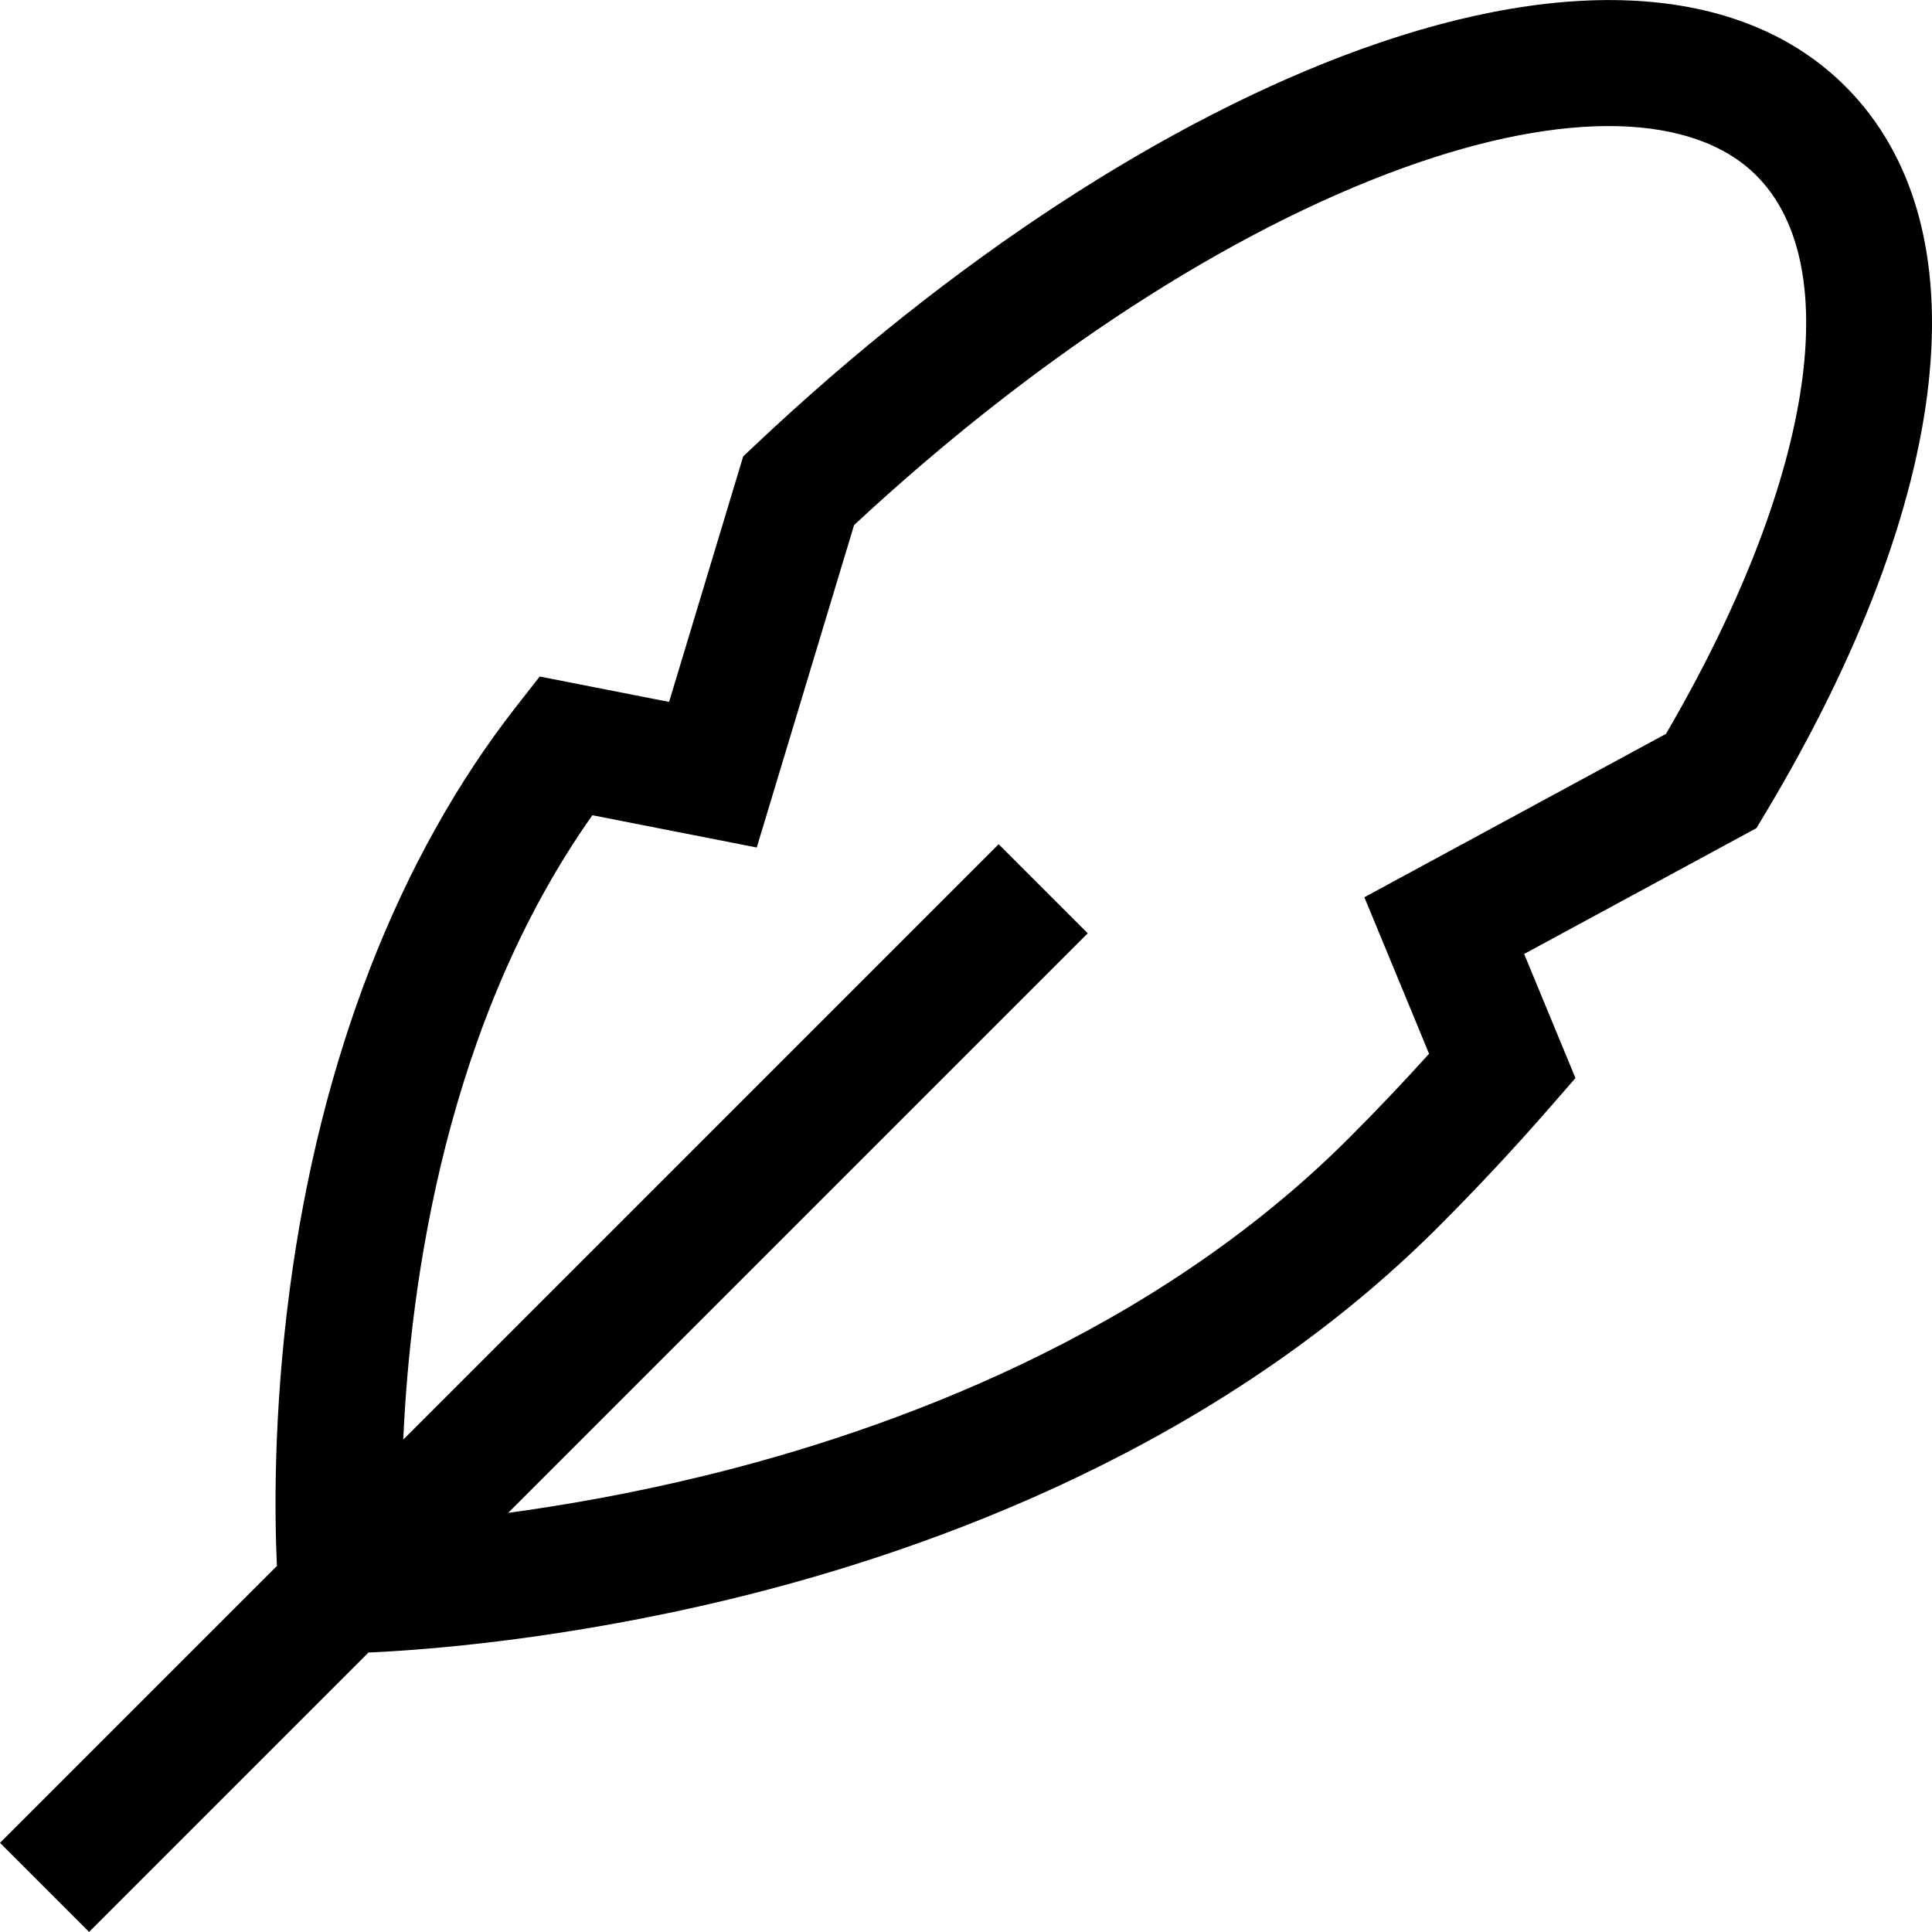
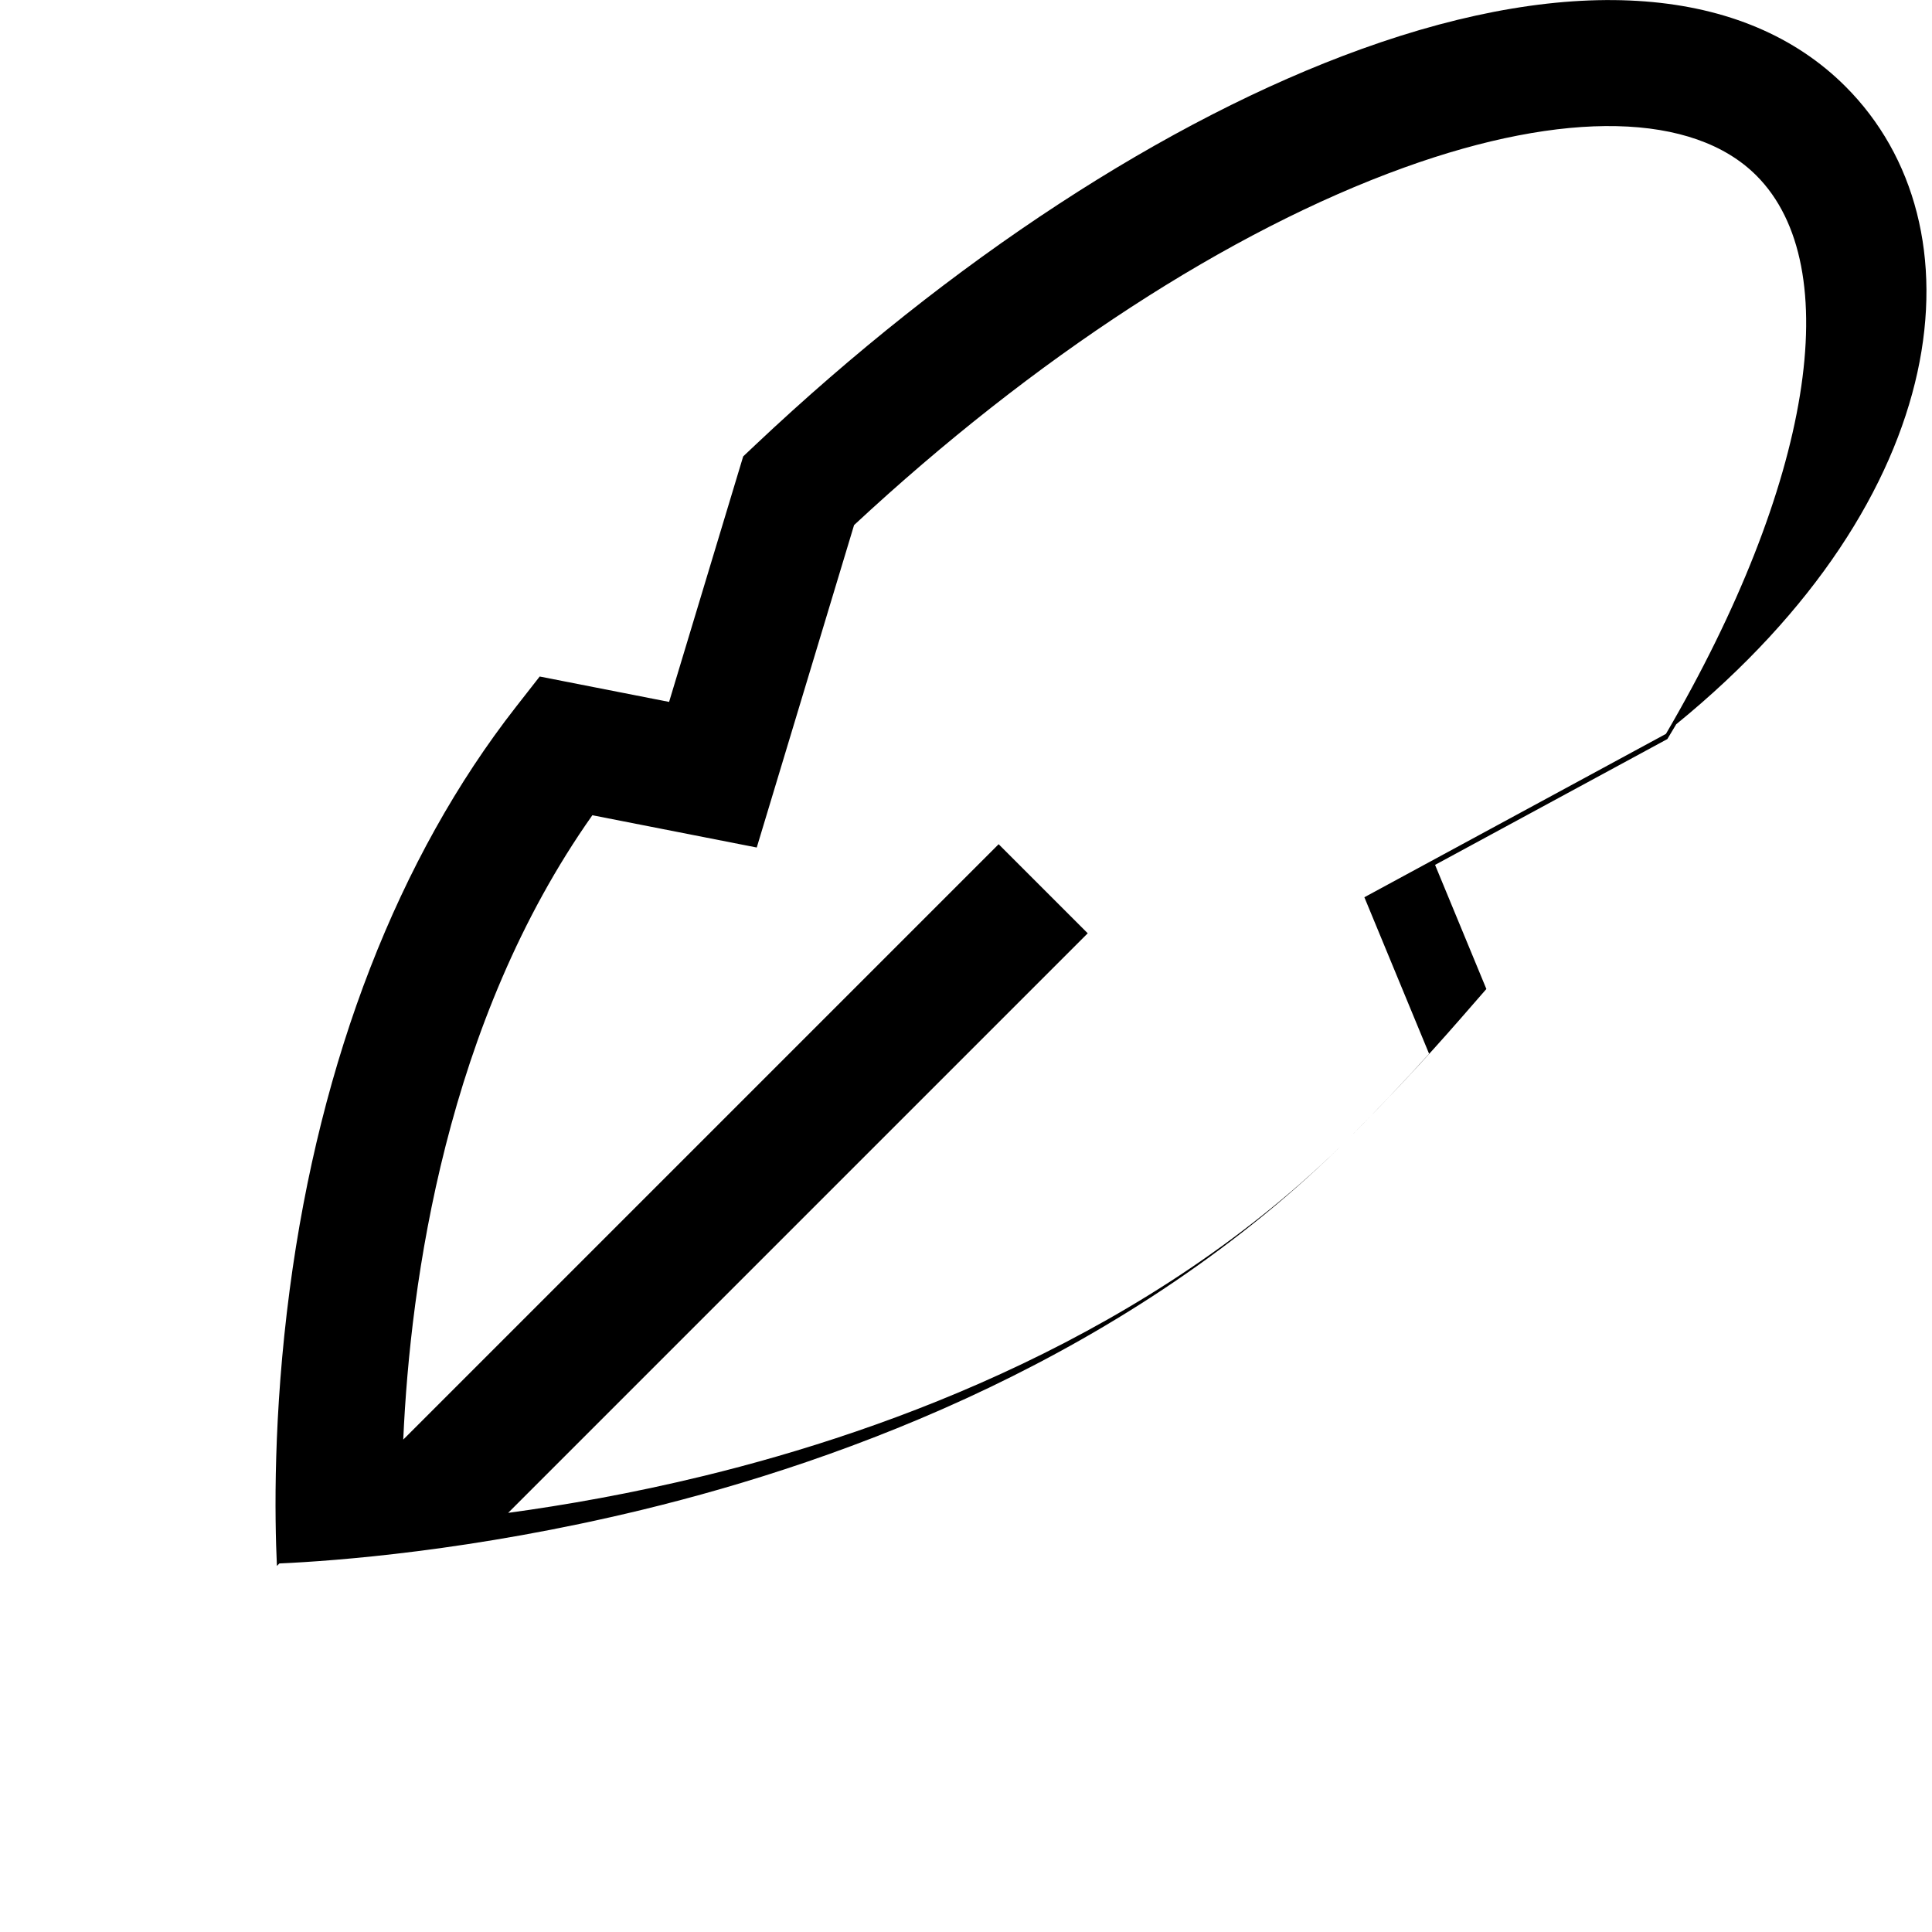
<svg xmlns="http://www.w3.org/2000/svg" fill="#000000" height="800px" width="800px" version="1.1" id="Layer_1" viewBox="0 0 512 512" xml:space="preserve">
  <g>
    <g>
-       <path d="M489.068,22.913c-26.642-26.644-72.224-30.155-128.35-9.888c-51.569,18.618-108.577,55.861-160.523,104.868l-3.24,3.056    l-19.639,65.066l-34.289-6.73l-6.311,8.073C105.59,227.17,84.865,280.55,76.779,341.726c-4.407,33.348-3.995,60.425-3.393,73.261    L0,488.372l23.609,23.609l74.042-74.041c14.759-0.658,51.24-3.335,96.12-14.214c53.476-12.961,129.377-40.567,187.284-98.474    c10.237-10.236,20.219-20.92,29.665-31.757l6.794-7.794l-13.597-32.89l61.56-33.347l2.349-3.922    C517.993,131.79,525.934,59.779,489.068,22.913z M441.492,194.486l-79.919,43.292l17.148,41.477    c-6.88,7.621-14.009,15.123-21.274,22.387c-52.215,52.214-121.657,77.455-170.716,89.435c-19.355,4.727-37.162,7.822-52.067,9.849    L288.26,247.332l-23.609-23.609L106.866,381.508c1.874-42.013,11.409-110.654,50.117-165.46l43.565,8.552l25.791-85.446    c47.792-44.433,99.406-78.004,145.719-94.725c42.636-15.393,76.68-14.631,93.402,2.093    C489.562,70.626,480.109,128.423,441.492,194.486z" />
+       <path d="M489.068,22.913c-26.642-26.644-72.224-30.155-128.35-9.888c-51.569,18.618-108.577,55.861-160.523,104.868l-3.24,3.056    l-19.639,65.066l-34.289-6.73l-6.311,8.073C105.59,227.17,84.865,280.55,76.779,341.726c-4.407,33.348-3.995,60.425-3.393,73.261    L0,488.372l74.042-74.041c14.759-0.658,51.24-3.335,96.12-14.214c53.476-12.961,129.377-40.567,187.284-98.474    c10.237-10.236,20.219-20.92,29.665-31.757l6.794-7.794l-13.597-32.89l61.56-33.347l2.349-3.922    C517.993,131.79,525.934,59.779,489.068,22.913z M441.492,194.486l-79.919,43.292l17.148,41.477    c-6.88,7.621-14.009,15.123-21.274,22.387c-52.215,52.214-121.657,77.455-170.716,89.435c-19.355,4.727-37.162,7.822-52.067,9.849    L288.26,247.332l-23.609-23.609L106.866,381.508c1.874-42.013,11.409-110.654,50.117-165.46l43.565,8.552l25.791-85.446    c47.792-44.433,99.406-78.004,145.719-94.725c42.636-15.393,76.68-14.631,93.402,2.093    C489.562,70.626,480.109,128.423,441.492,194.486z" />
    </g>
  </g>
</svg>